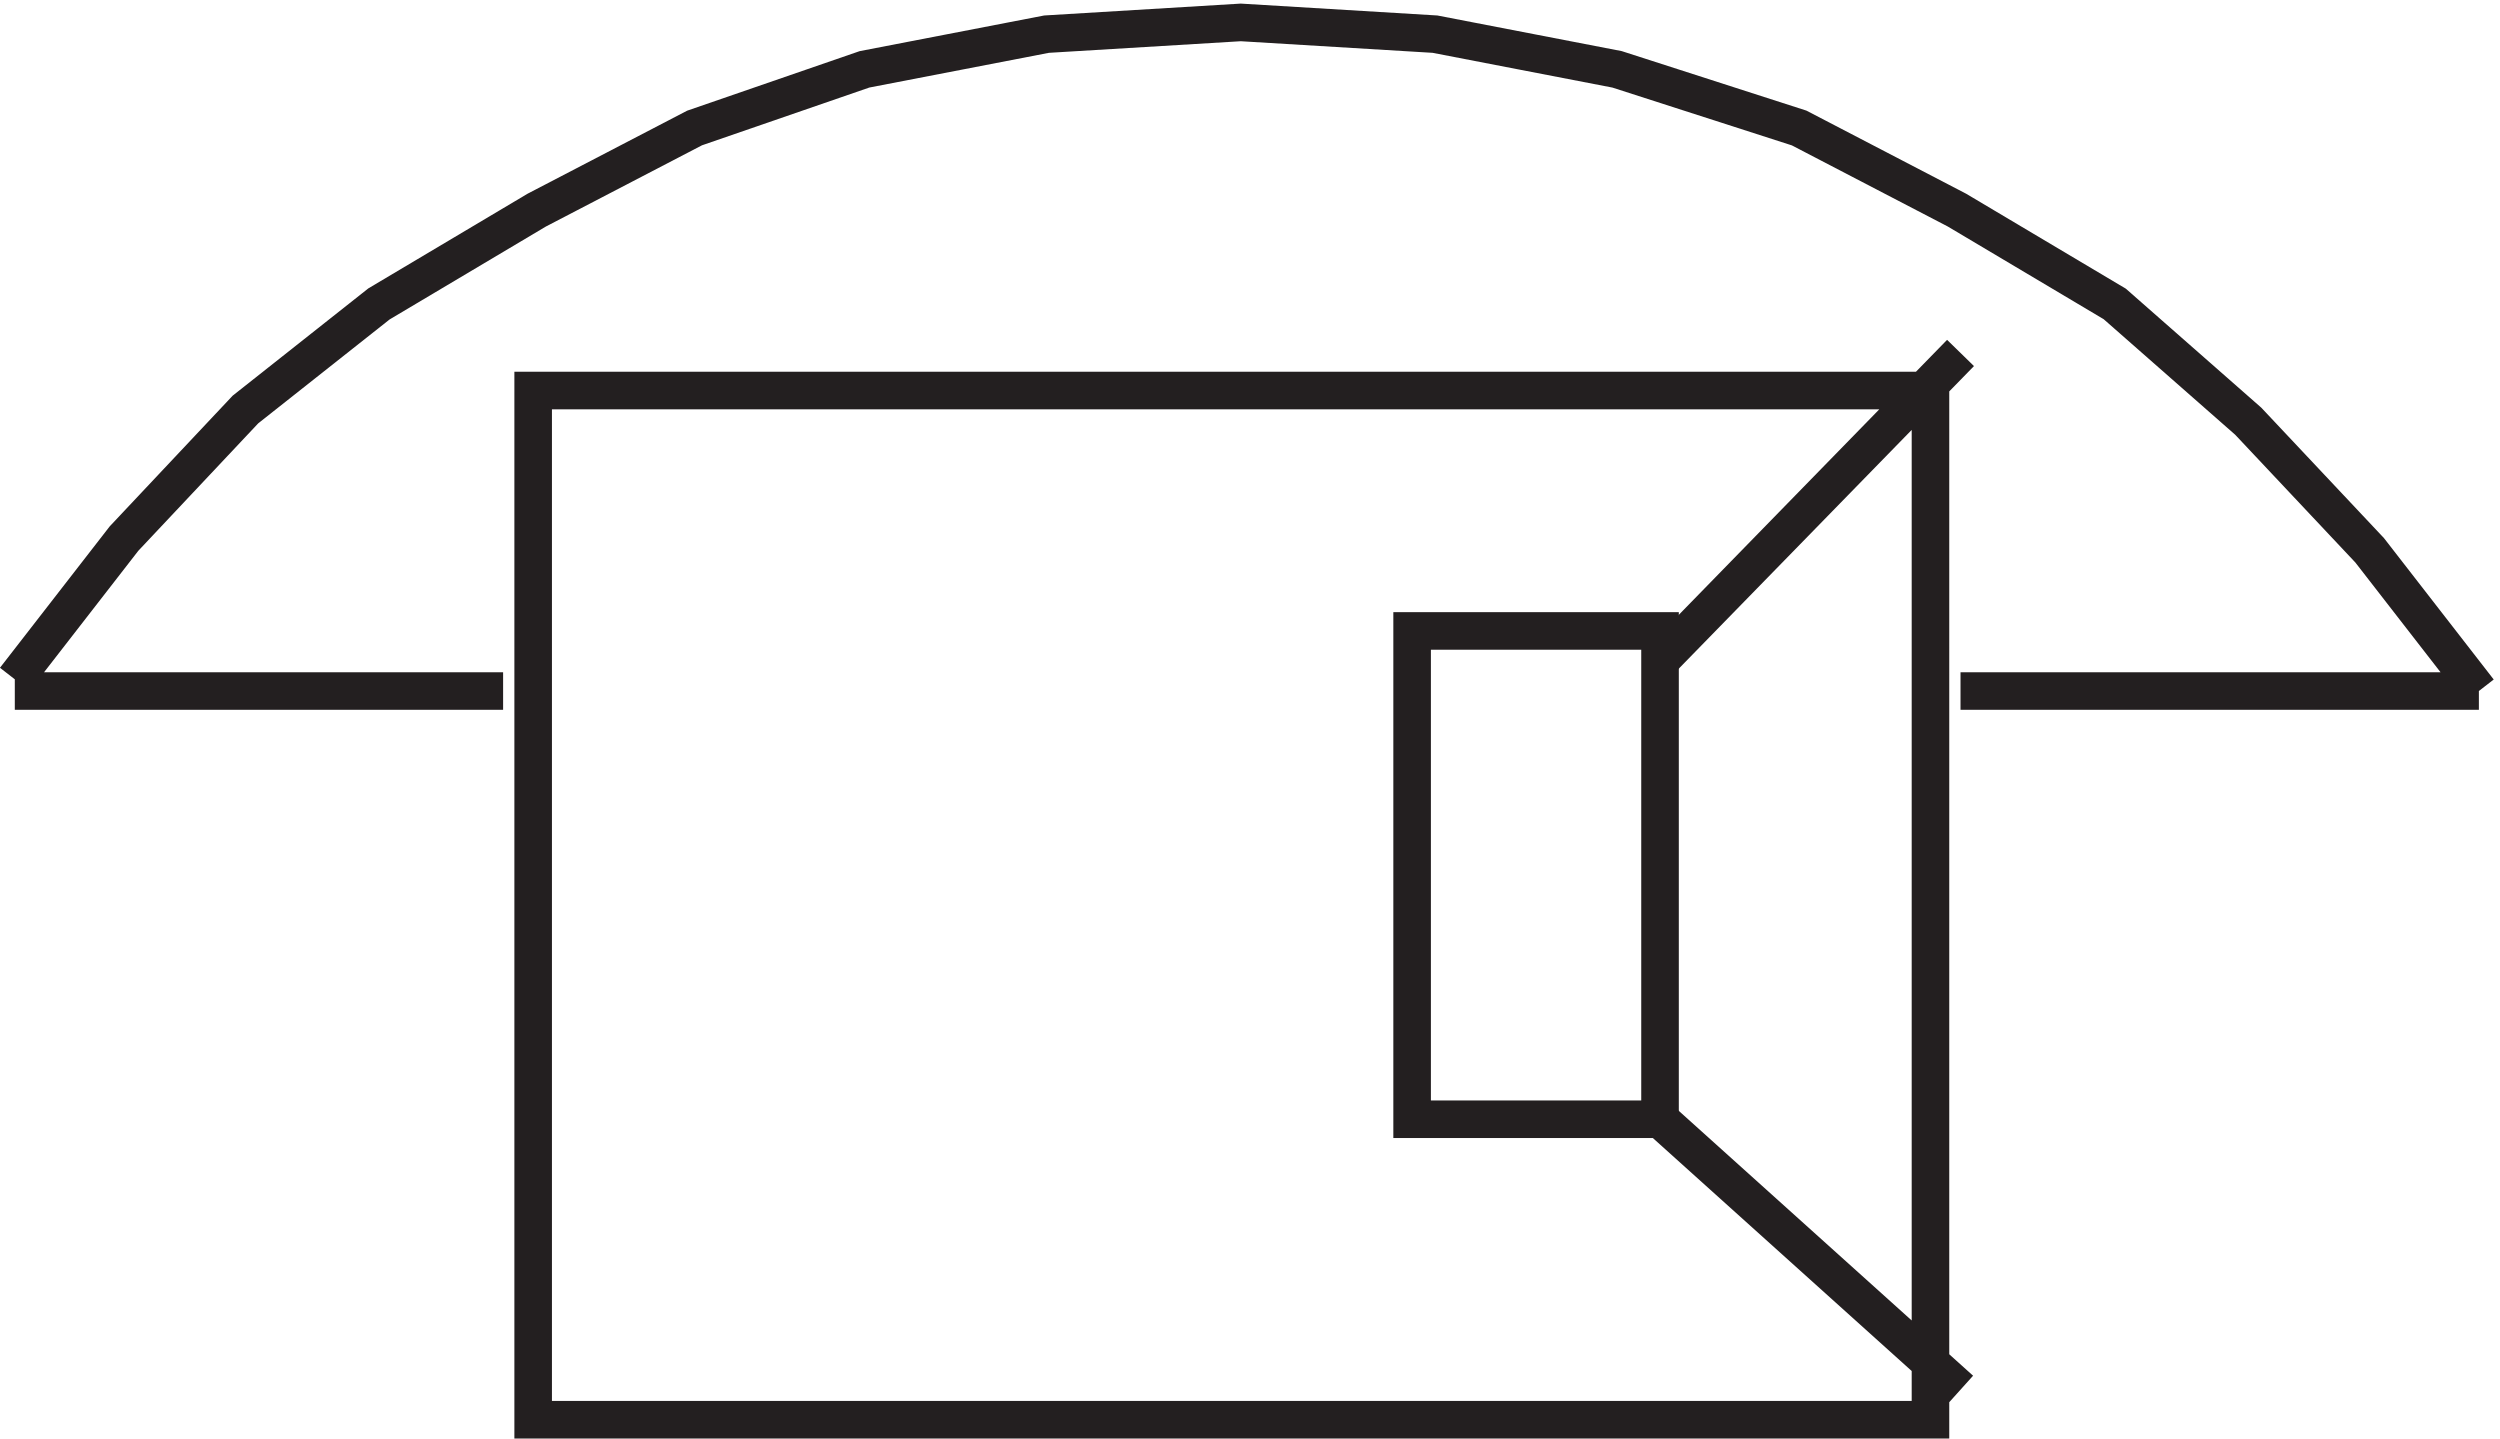
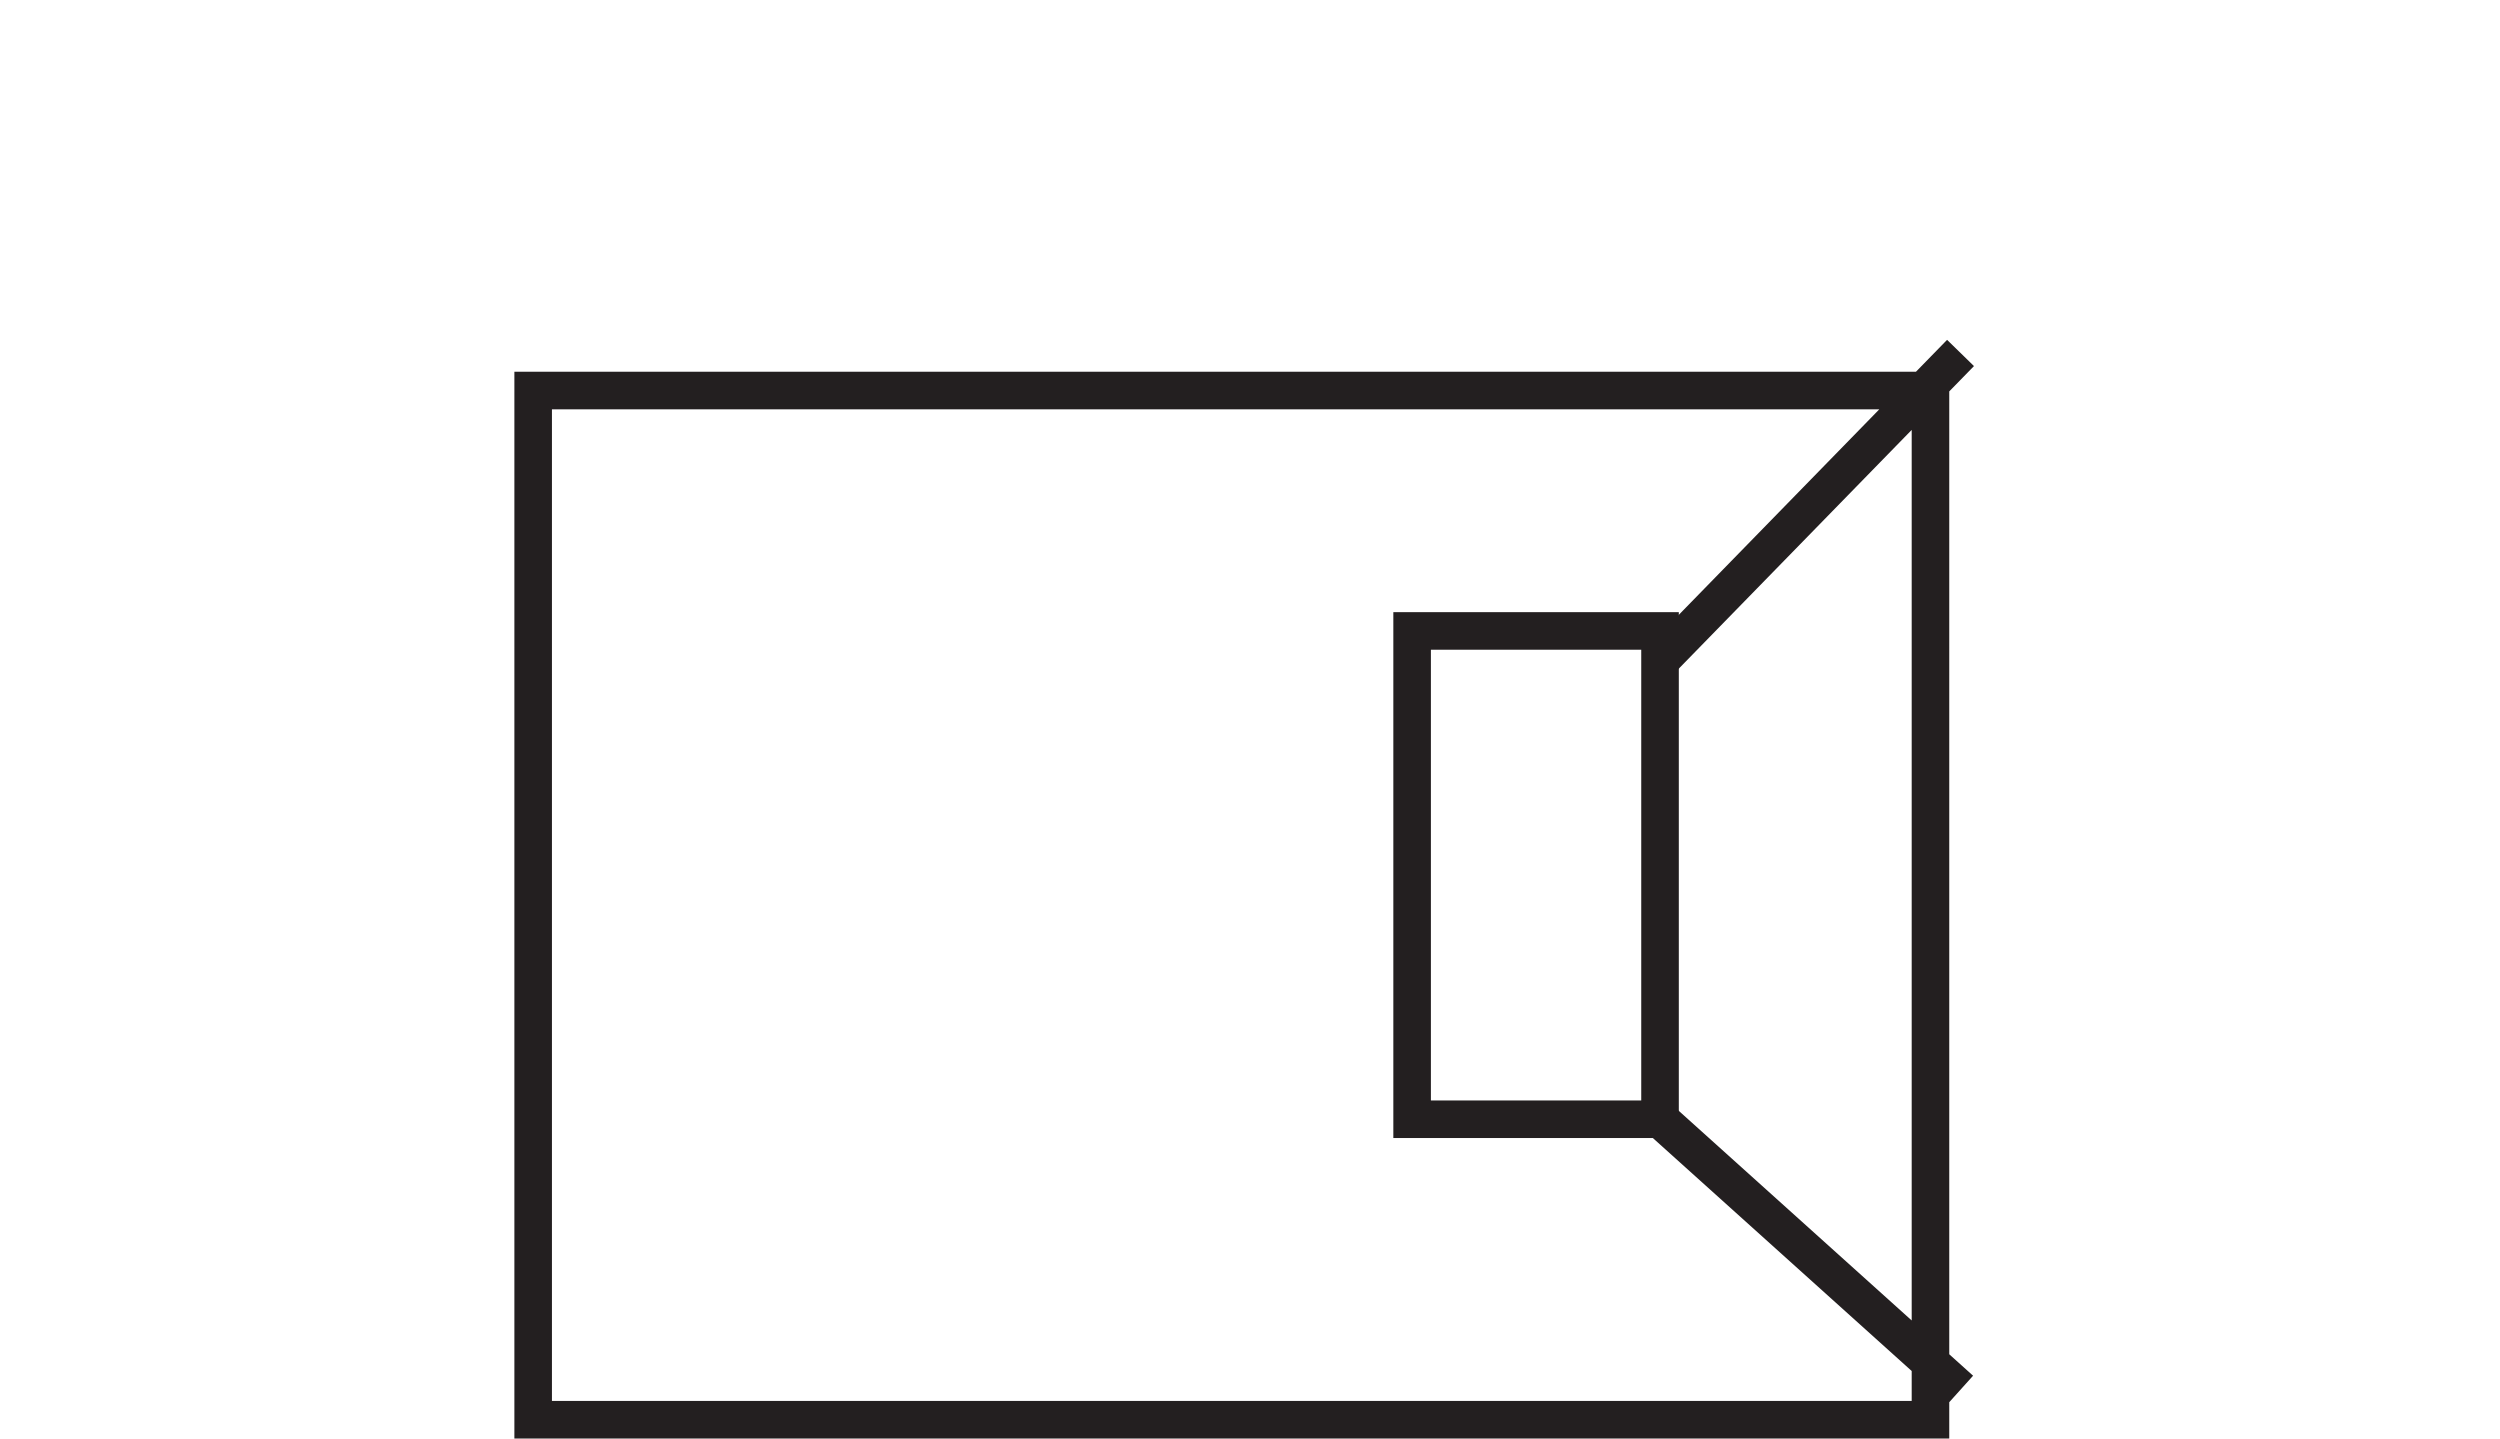
<svg xmlns="http://www.w3.org/2000/svg" xml:space="preserve" width="66.39" height="38.201">
  <path d="M282.332 161.164h49.5v-97.5h-49.5z" style="fill:none;stroke:#231f20;stroke-width:7.5;stroke-linecap:butt;stroke-linejoin:miter;stroke-miterlimit:10;stroke-dasharray:none;stroke-opacity:1" transform="matrix(.133 0 0 -.133 -.05 38.19)" />
-   <path d="M495.332 149.168 473.52 177.27l-24.235 25.765-26.66 23.422-31.508 18.734-31.508 16.395-36.355 11.711-36.356 7.027-38.777 2.344-38.777-2.344-36.356-7.027-33.929-11.711-31.508-16.395-31.508-18.734-26.66-21.082-24.239-25.762-21.812-28.105m492-2.344h-103.5m-388.5 0h97.5" style="fill:none;stroke:#231f20;stroke-width:7.5;stroke-linecap:butt;stroke-linejoin:miter;stroke-miterlimit:10;stroke-dasharray:none;stroke-opacity:1" transform="matrix(.133 0 0 -.133 -.05 38.19)" />
  <path d="M106.832 209.168h279V3.668h-279zm225-145.5 60-54m-60 145.5 60 61.5" style="fill:none;stroke:#231f20;stroke-width:7.5;stroke-linecap:butt;stroke-linejoin:miter;stroke-miterlimit:10;stroke-dasharray:none;stroke-opacity:1" transform="matrix(.133 0 0 -.133 -.05 38.19)" />
</svg>